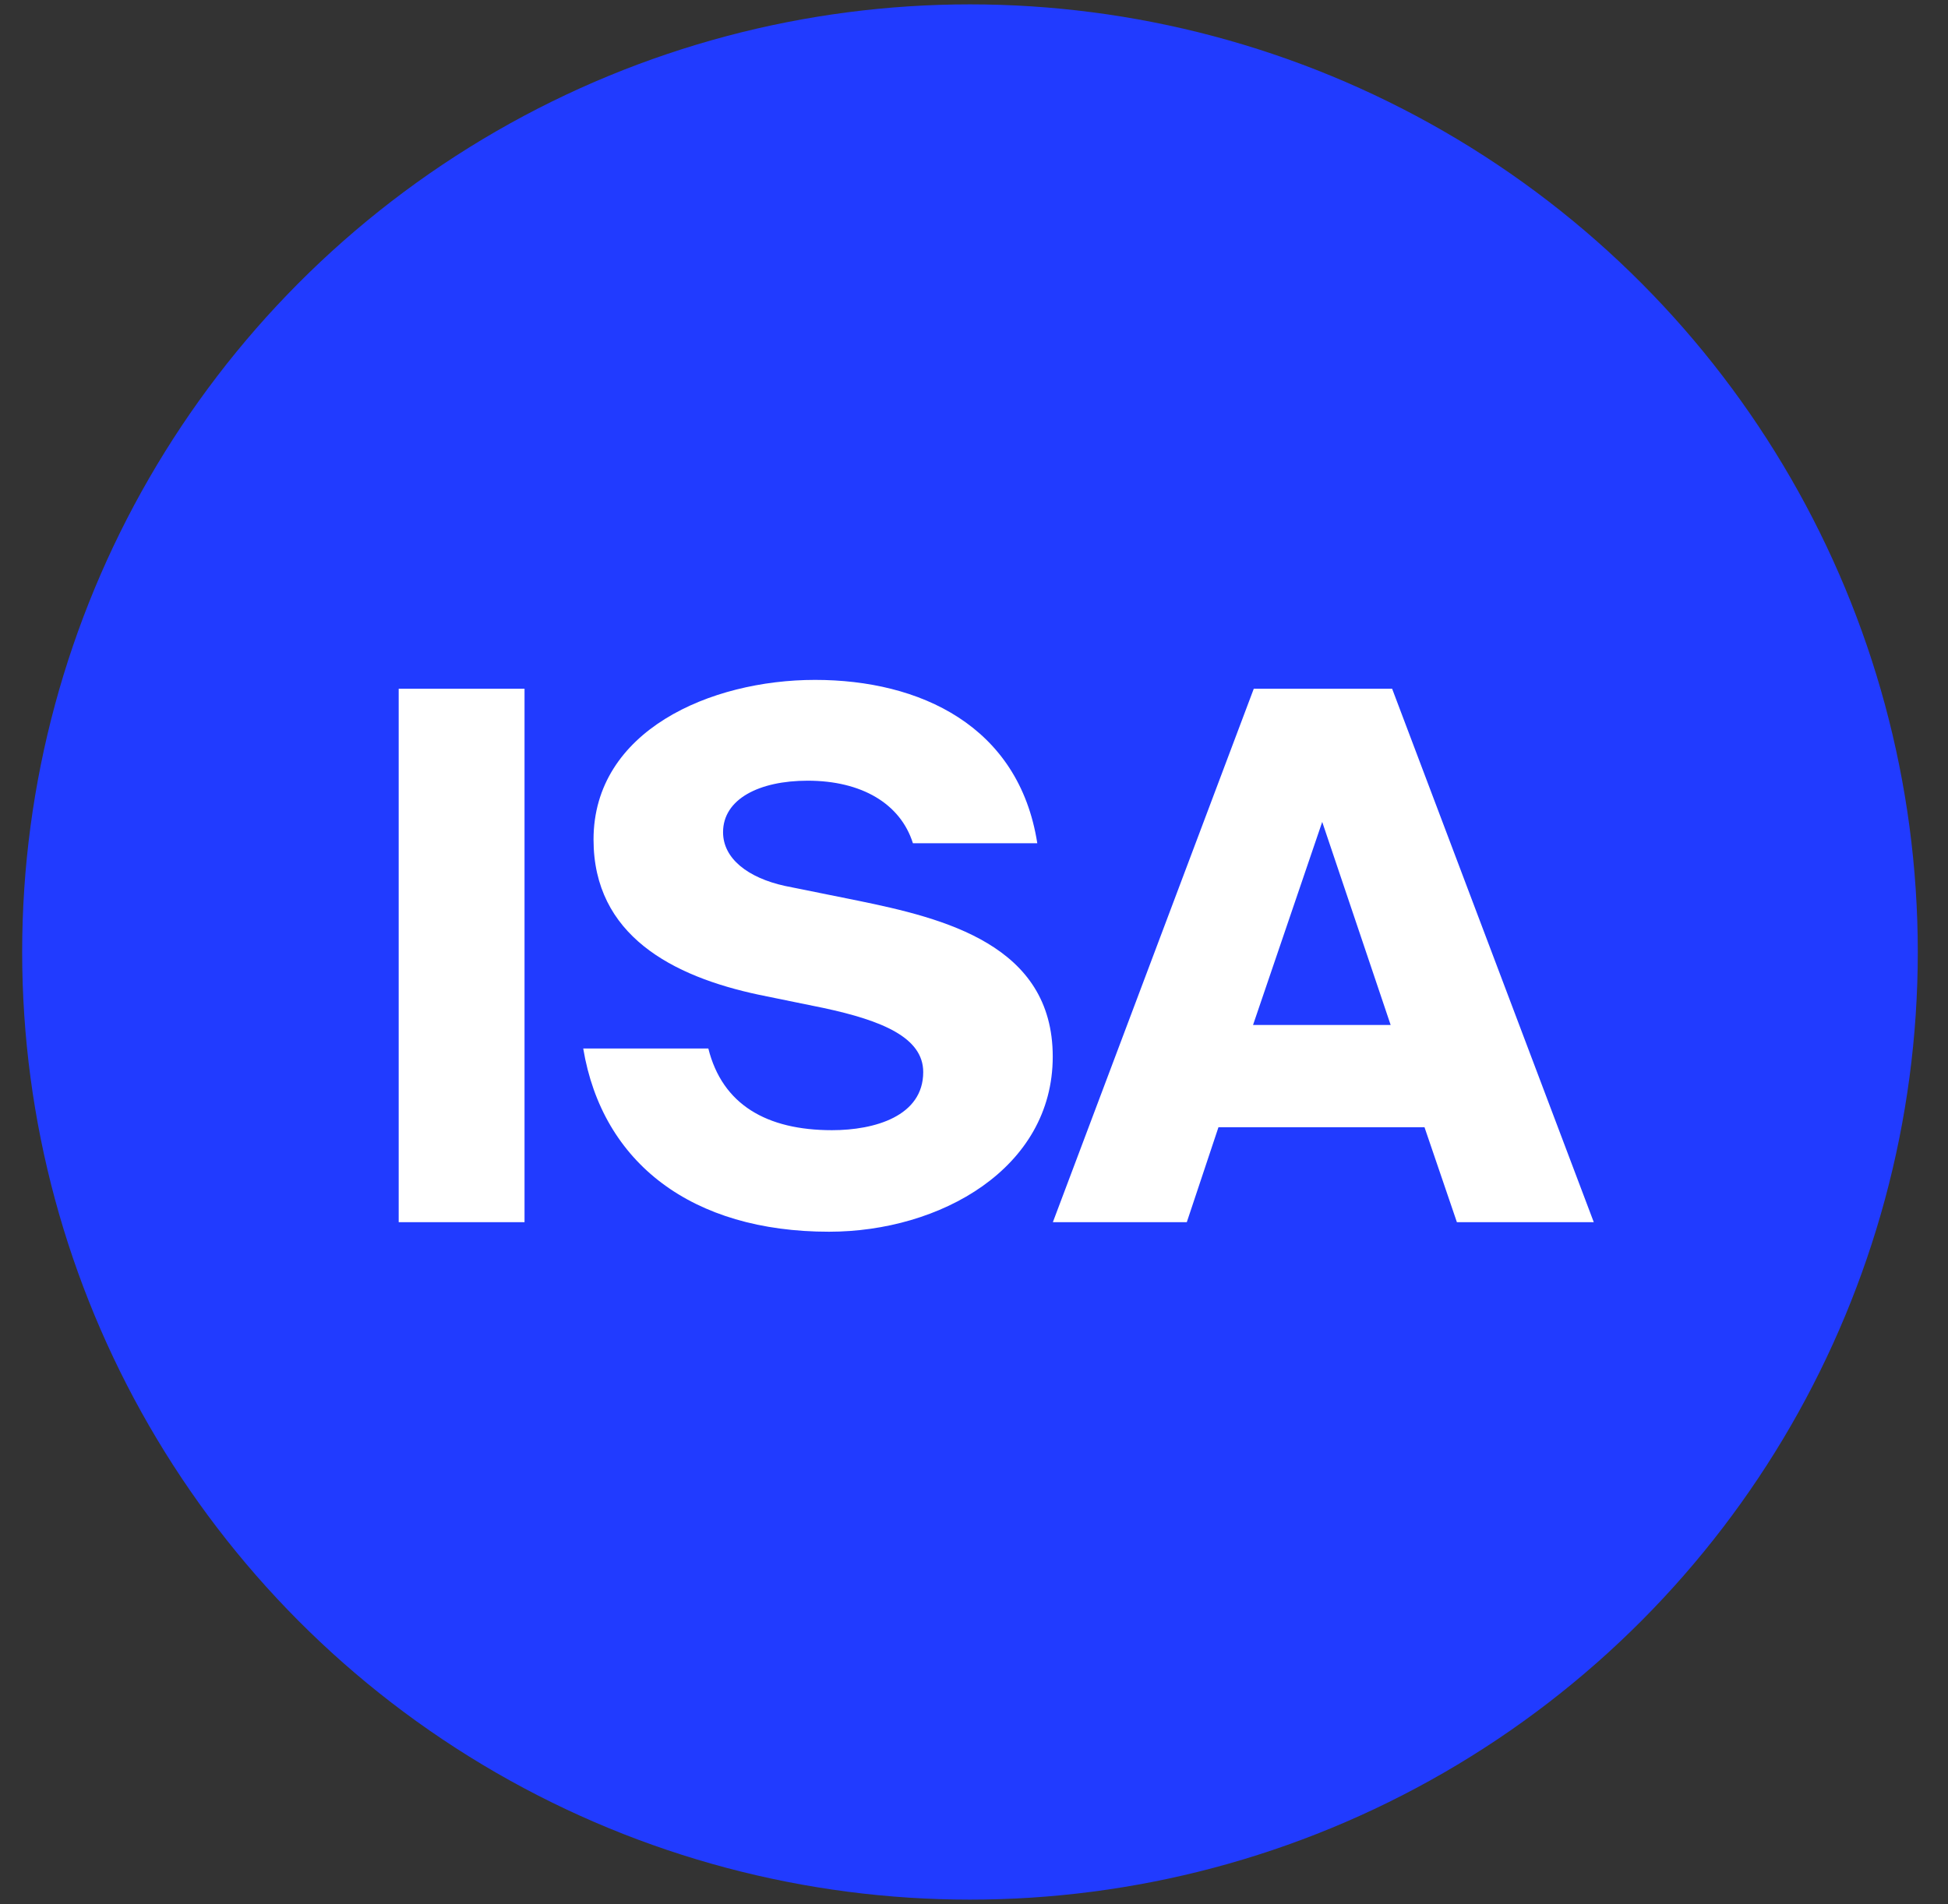
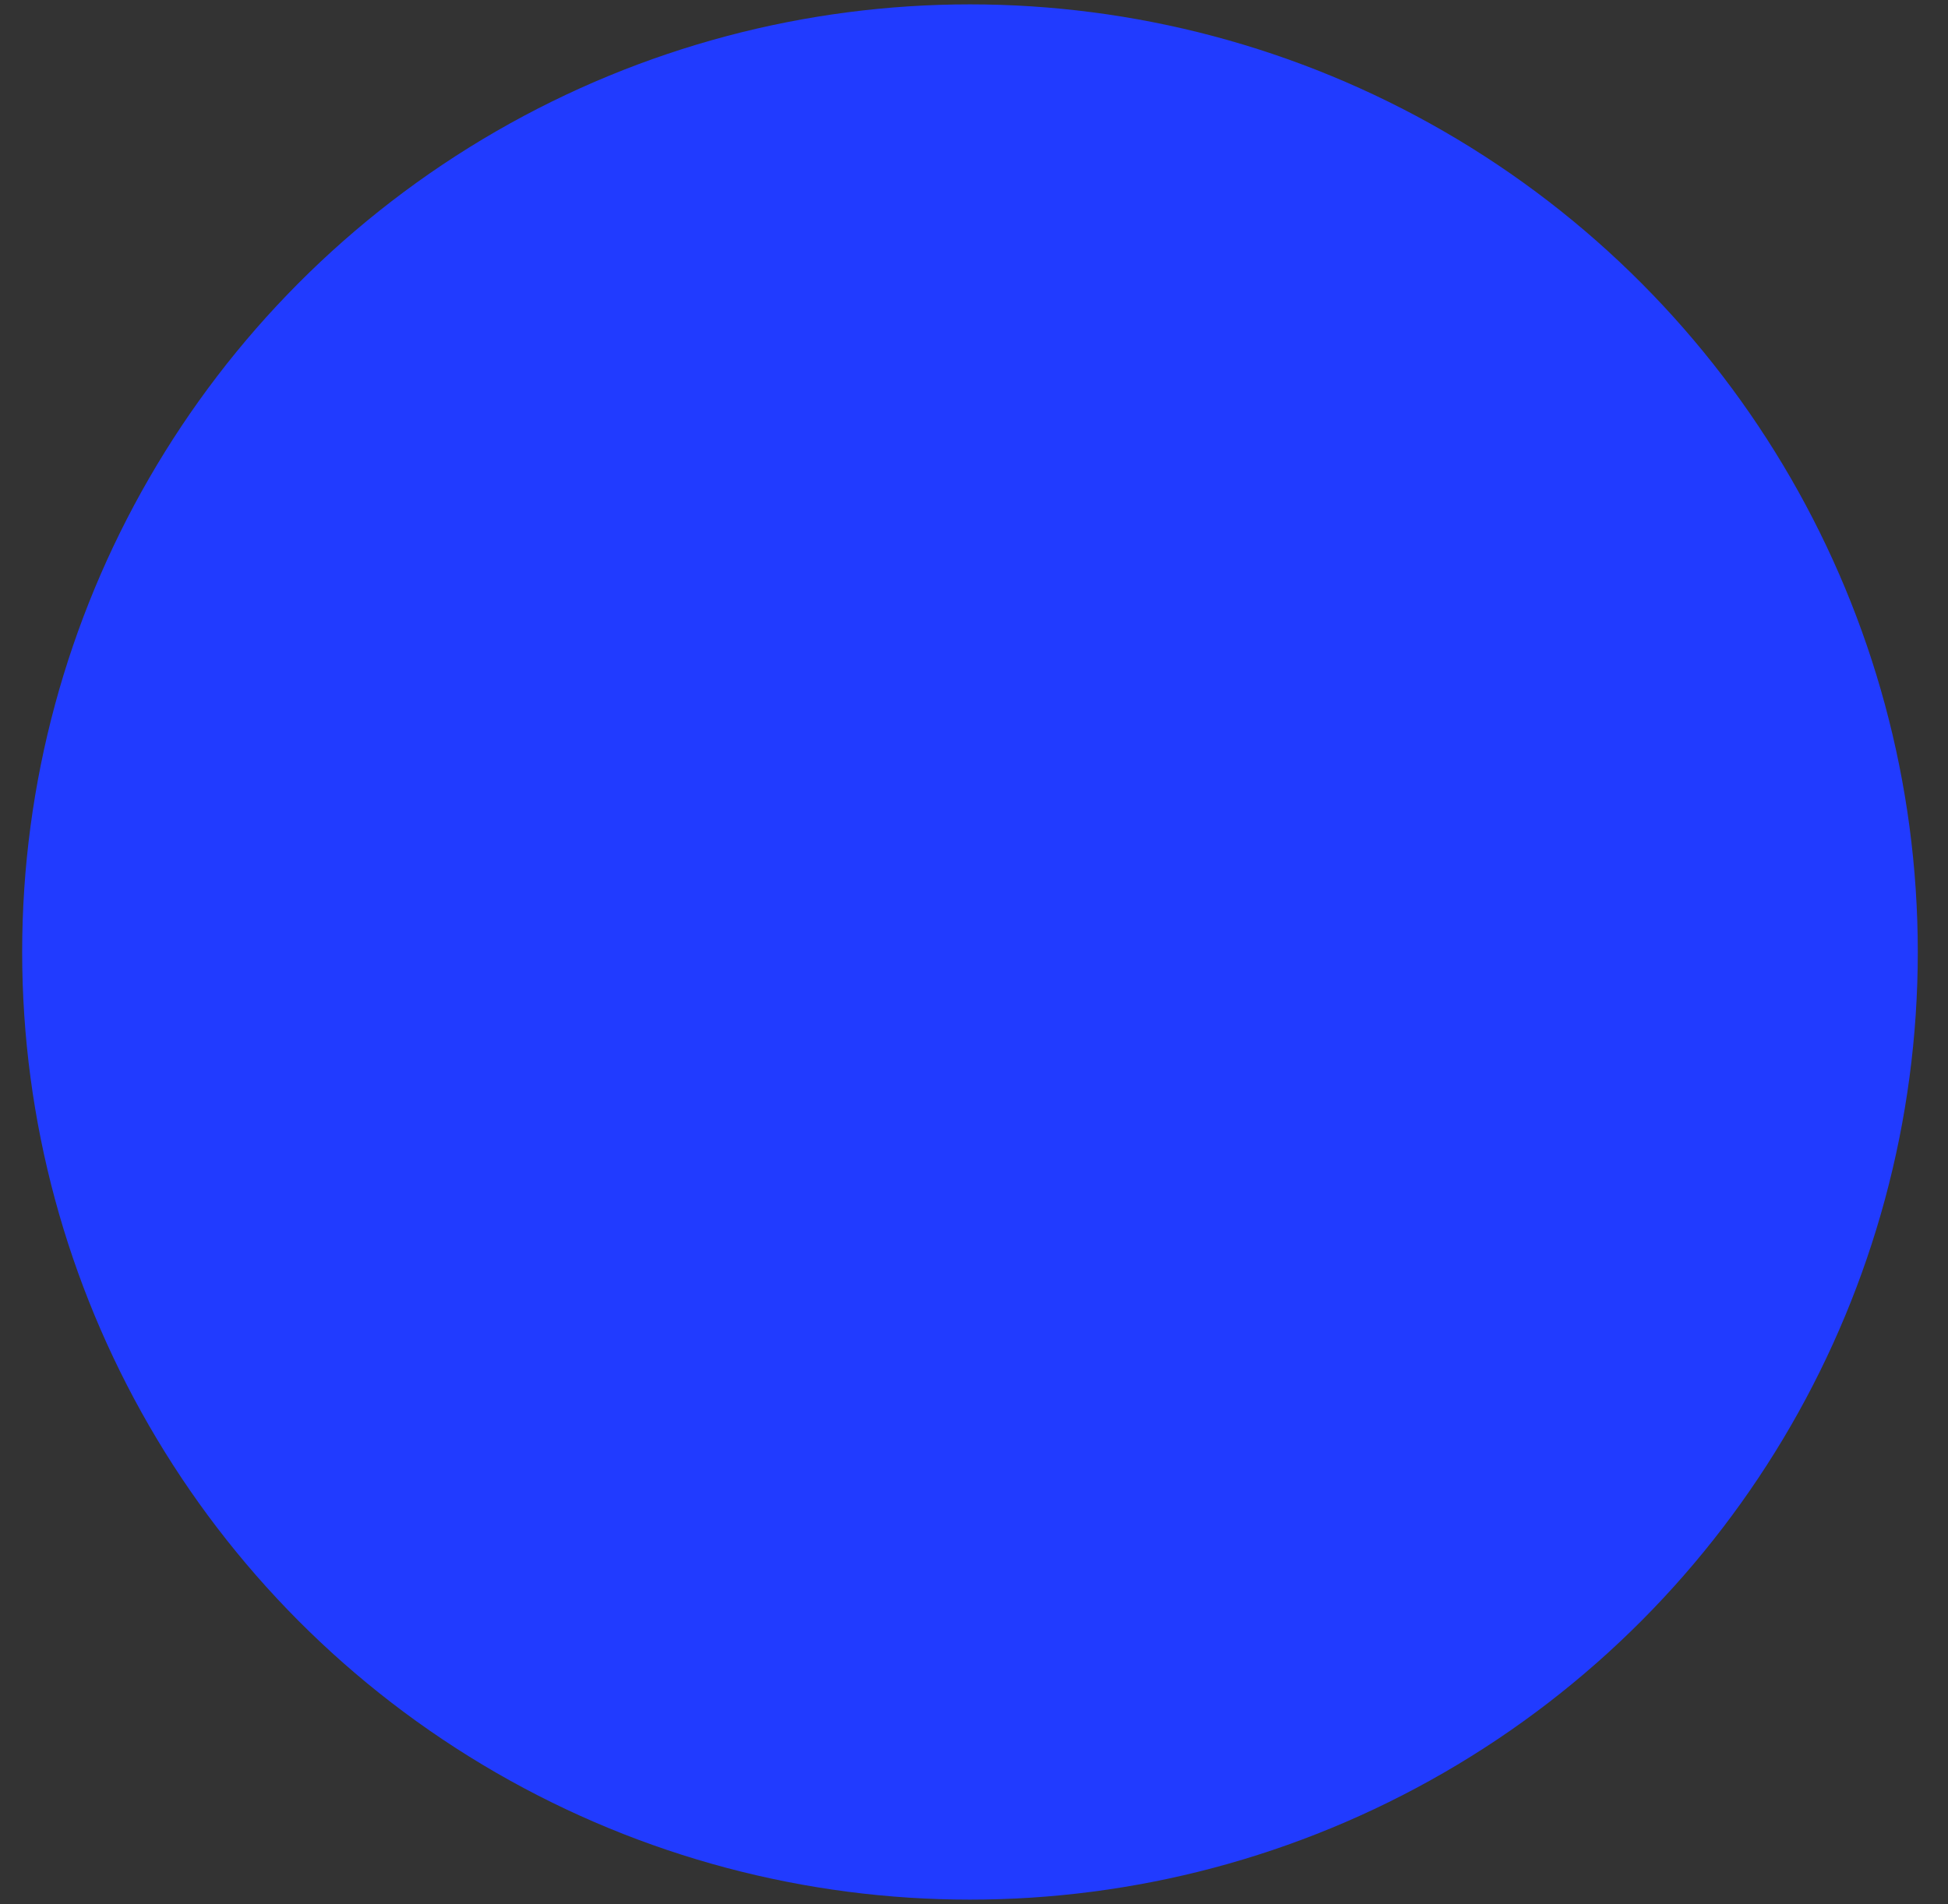
<svg xmlns="http://www.w3.org/2000/svg" width="45" height="44" viewBox="0 0 45 44" fill="none">
  <rect x="0" y="0" width="45" height="44" fill="#333333" stroke="none" />
  <circle cx="22.407" cy="21.996" r="21.895" fill="#213BFF" />
-   <path d="M12.117 28.238H9.21V15.913H12.117V28.238ZM18.658 18.038C17.536 18.038 16.703 18.463 16.703 19.228C16.703 19.84 17.281 20.282 18.131 20.469L19.814 20.809C21.803 21.217 24.319 21.829 24.319 24.413C24.319 26.997 21.718 28.459 19.151 28.459C15.989 28.459 13.915 26.878 13.473 24.226H16.363C16.686 25.518 17.706 26.113 19.219 26.113C20.205 26.113 21.327 25.79 21.327 24.77C21.327 23.971 20.375 23.58 19.032 23.291L17.536 22.985C15.53 22.56 13.711 21.608 13.711 19.398C13.711 16.882 16.414 15.709 18.828 15.709C21.242 15.709 23.537 16.763 23.962 19.483H21.089C20.8 18.565 19.899 18.038 18.658 18.038ZM28.963 15.913H32.159L36.817 28.238H33.655L32.907 26.045H28.147L27.416 28.238H24.322L28.963 15.913ZM28.946 23.682H32.125L30.544 18.99L28.946 23.682Z" fill="white" />
</svg>